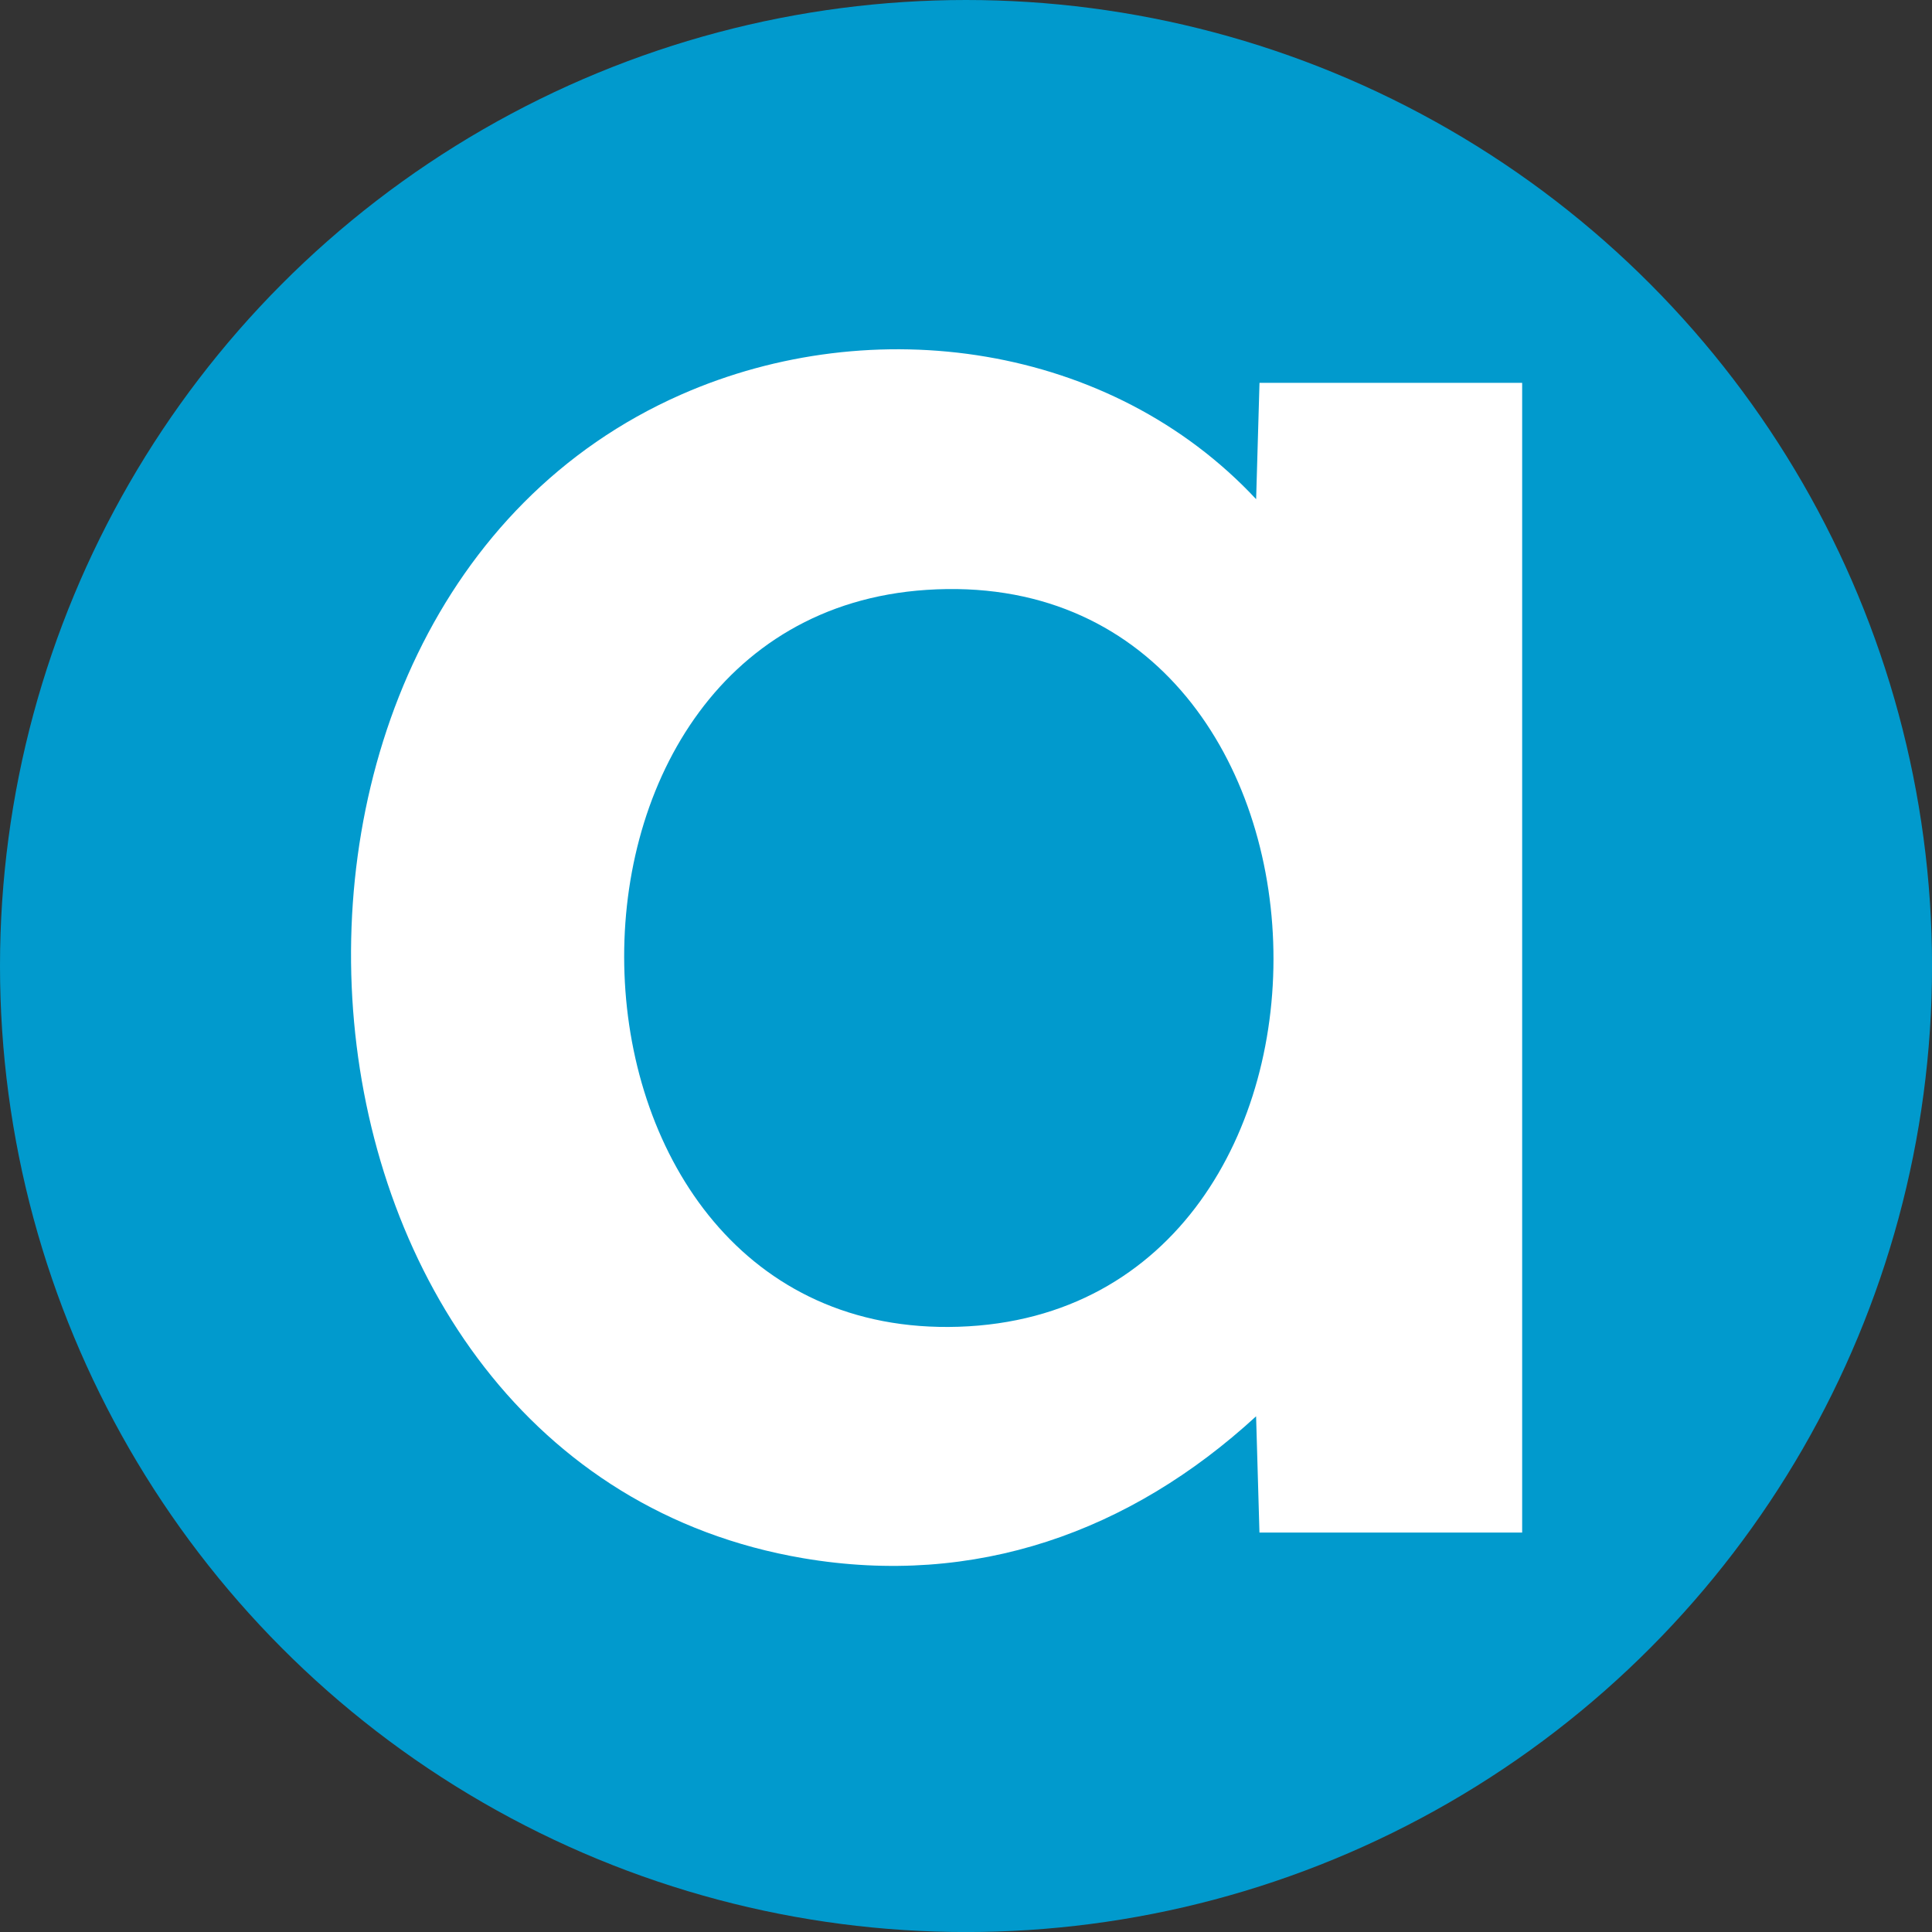
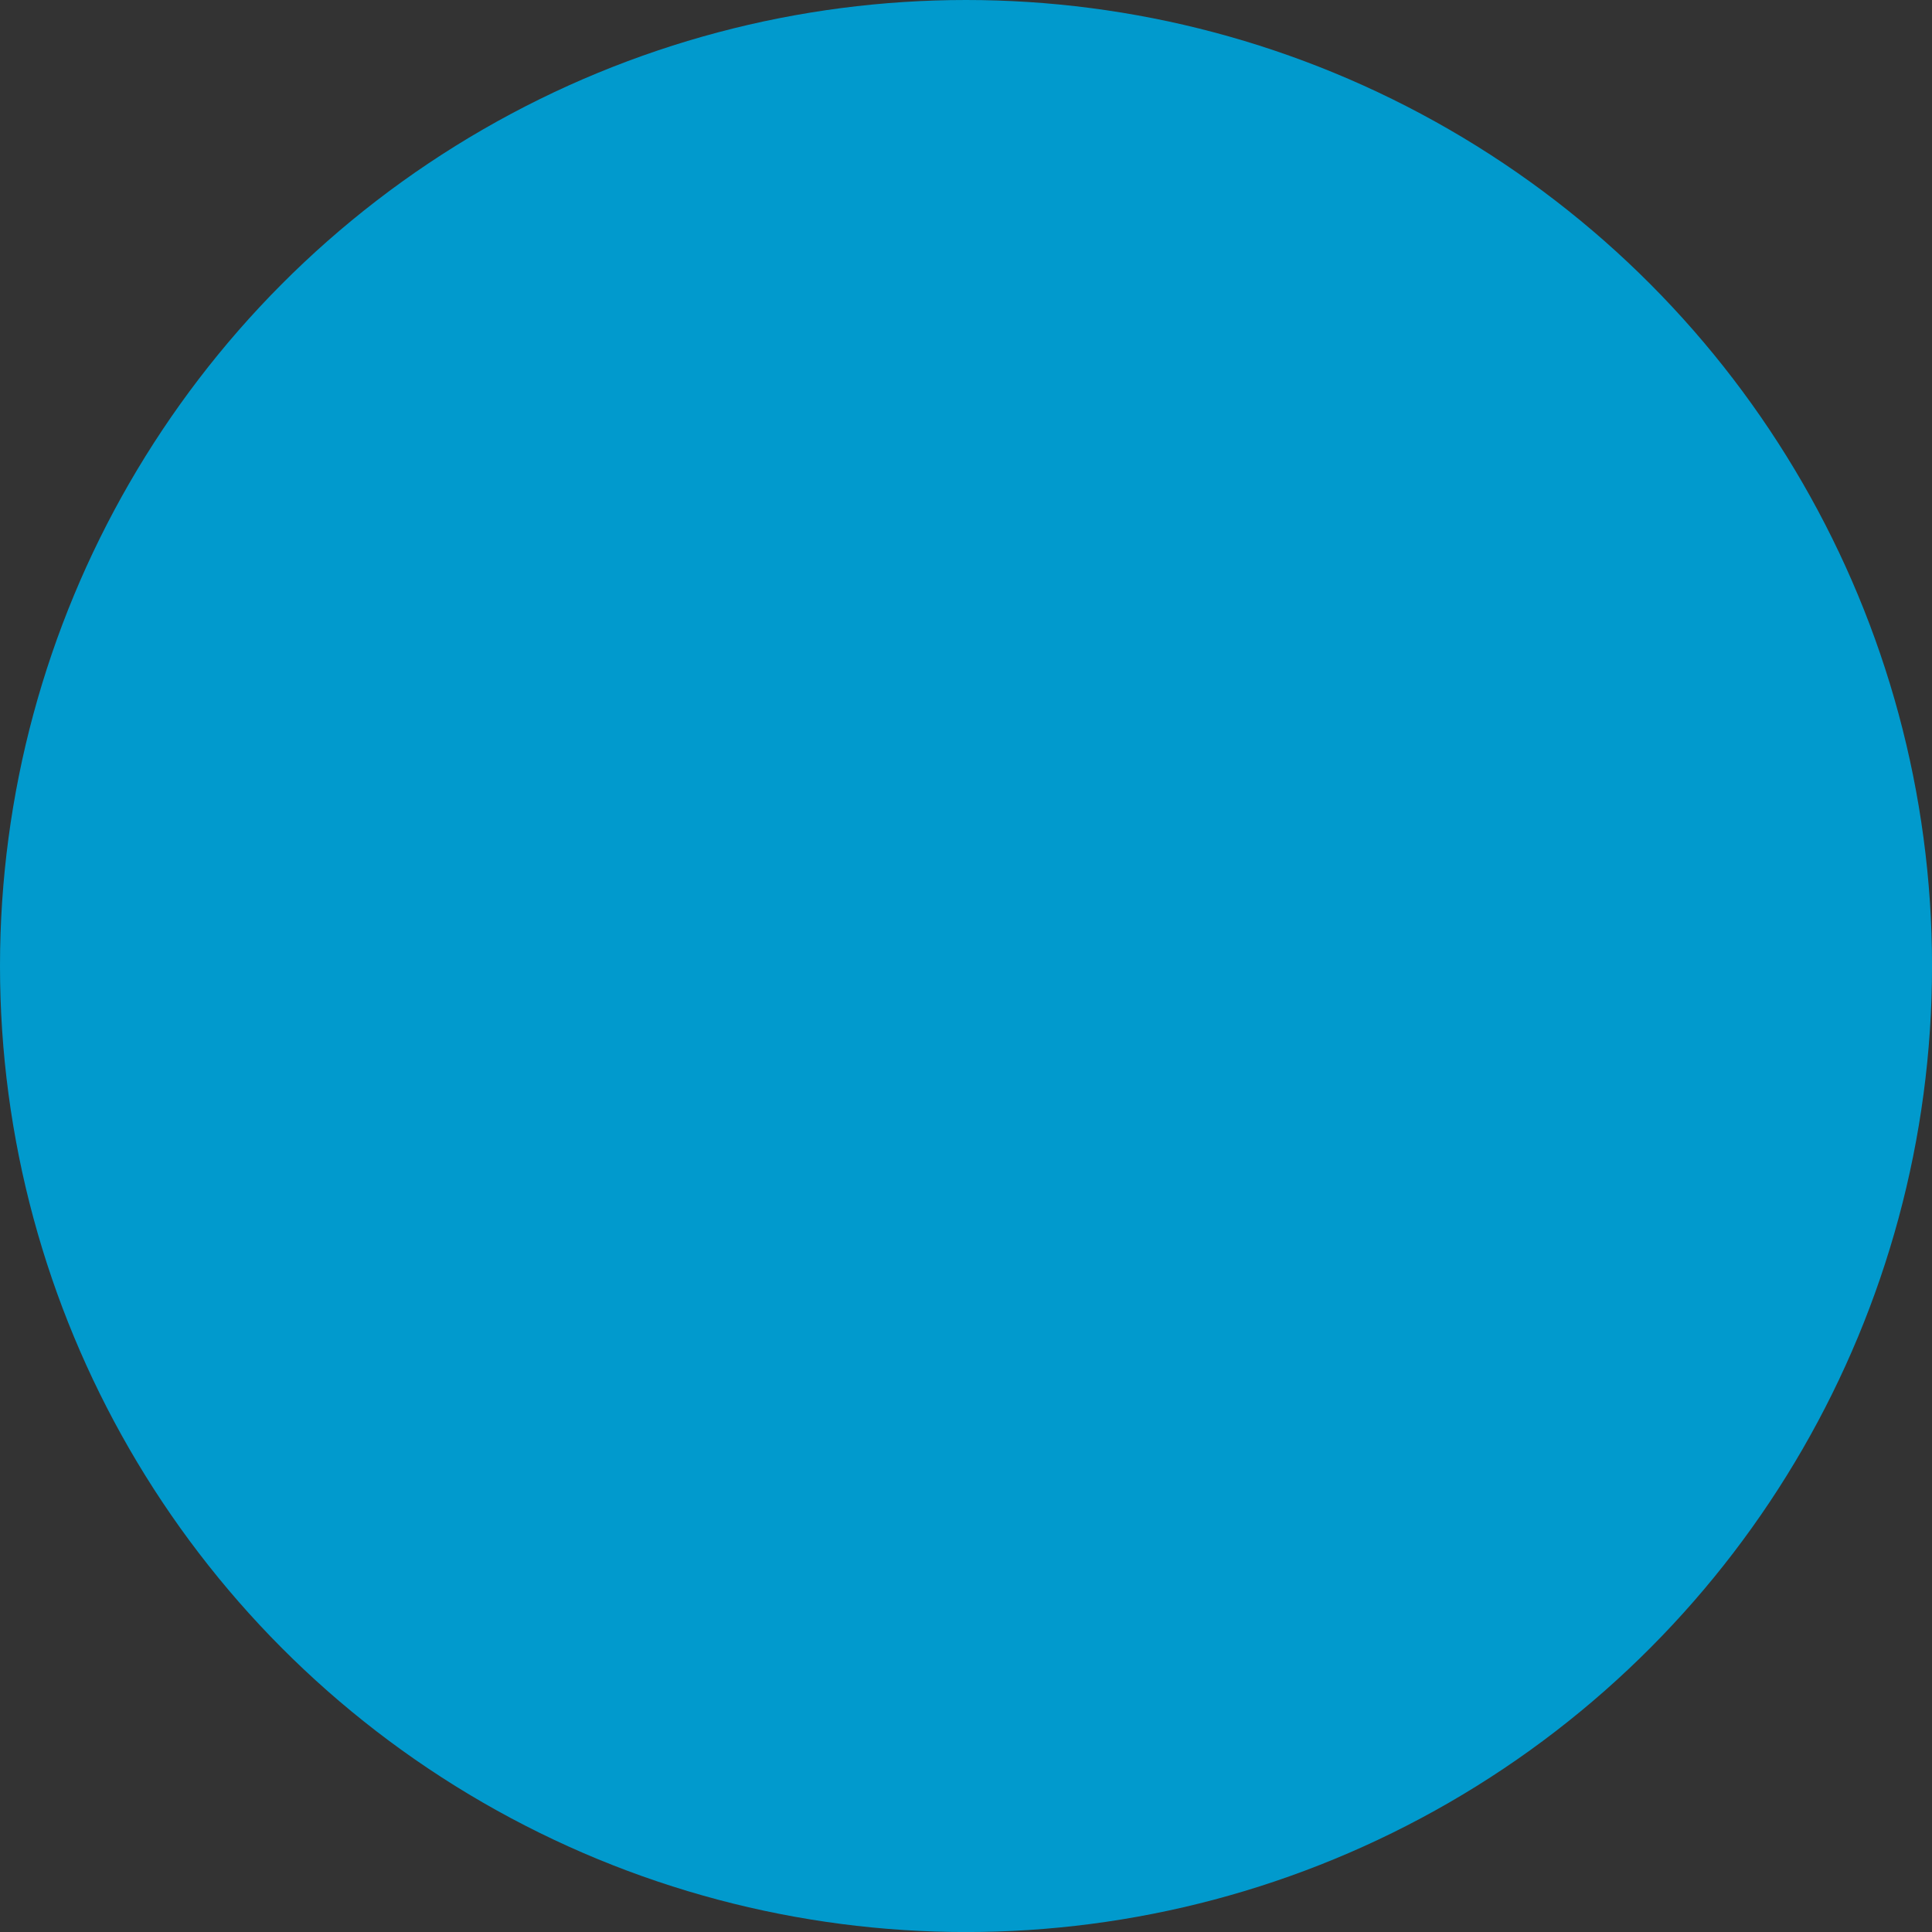
<svg xmlns="http://www.w3.org/2000/svg" id="BACKGROUND" viewBox="0 0 459.57 459.57">
  <rect x="0" y="0" width="459.57" height="459.57" fill="#333333" stroke="none" />
  <defs>
    <style>
      .cls-1 {
        fill: #fff;
      }

      .cls-2 {
        fill: #019acd;
      }
    </style>
  </defs>
  <circle class="cls-2" cx="229.79" cy="229.79" r="229.79" />
-   <path class="cls-1" d="M299.59,364.57l-.8-27.67c-29.99,27.54-66.8,40.7-107.72,33.76-130.31-22.11-144.92-225.76-29.07-276.79,45.78-20.17,102.21-12.15,136.8,24.87l.8-27.67h62.48v273.49h-62.48ZM220.34,140.32c-99.62,6.64-94.39,178.61,7.71,175.28,103.51-3.38,98.54-182.36-7.71-175.28Z" />
</svg>